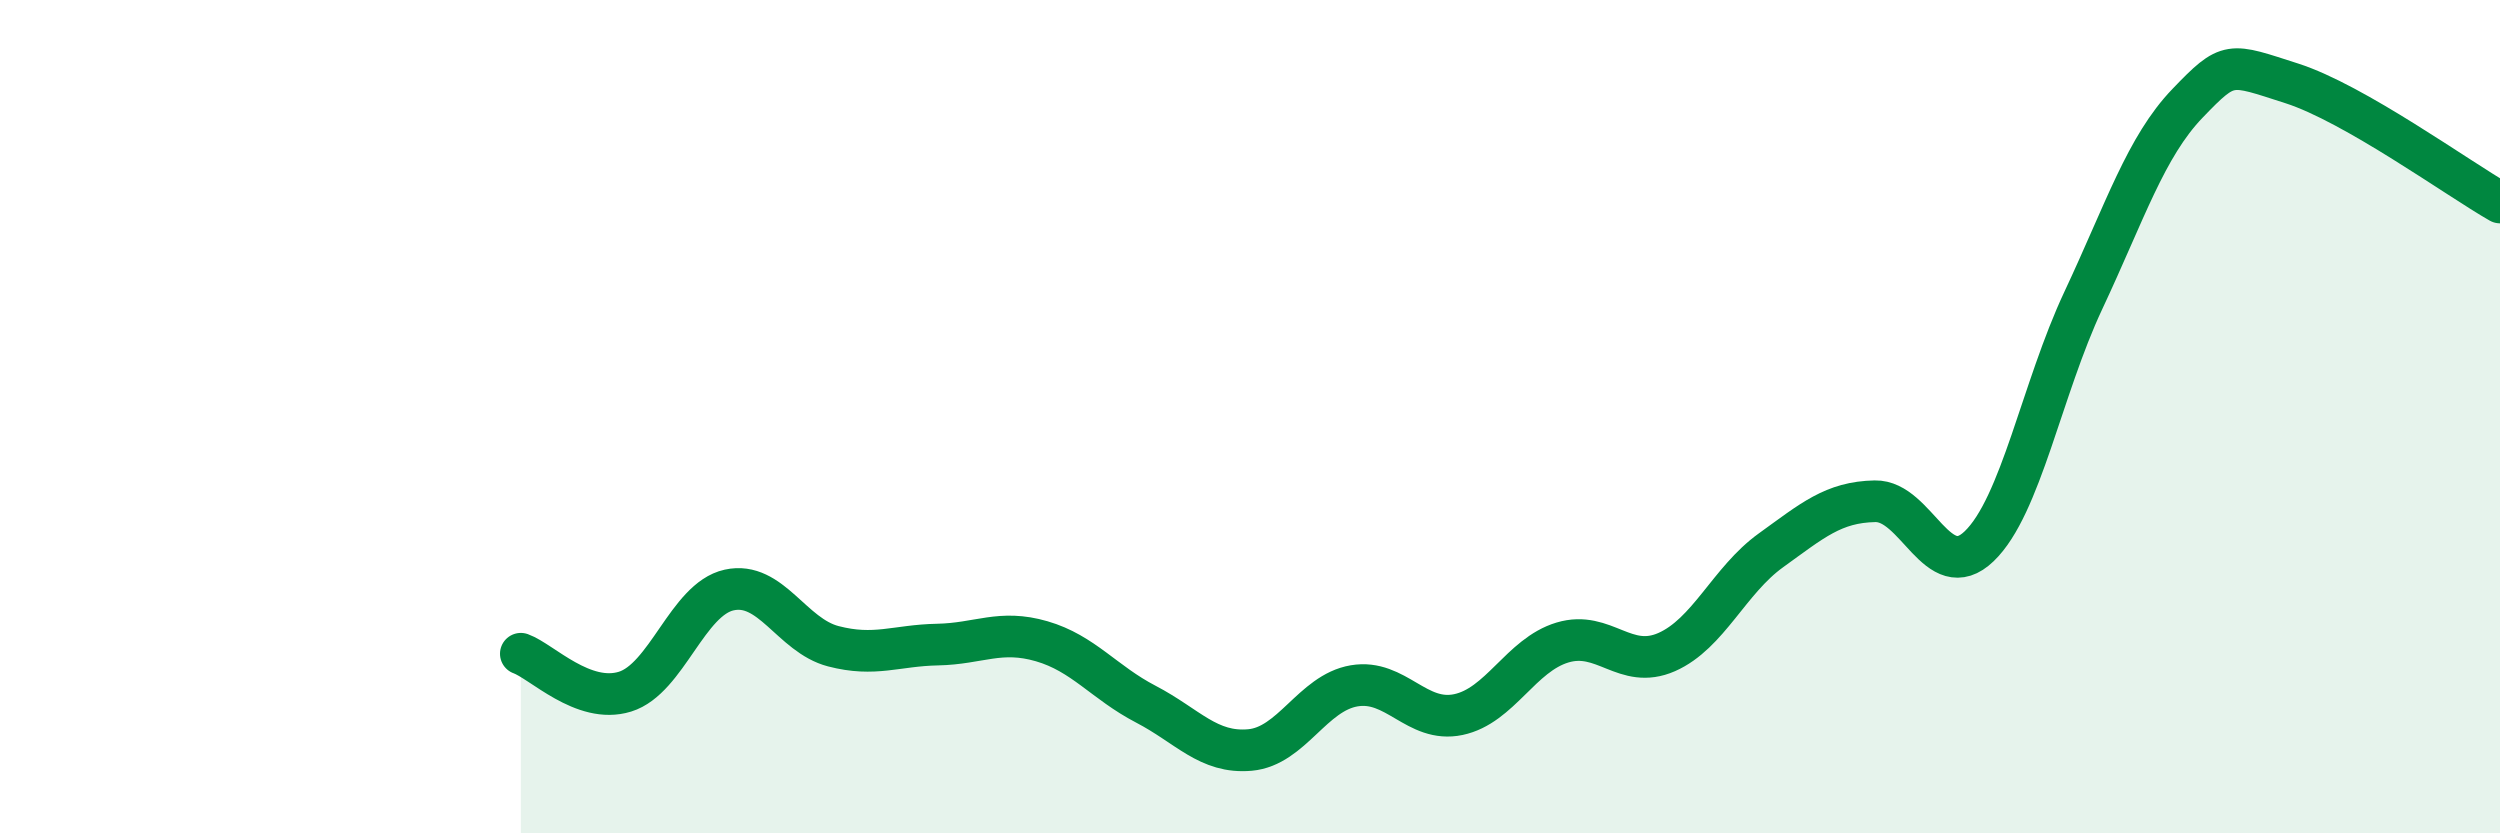
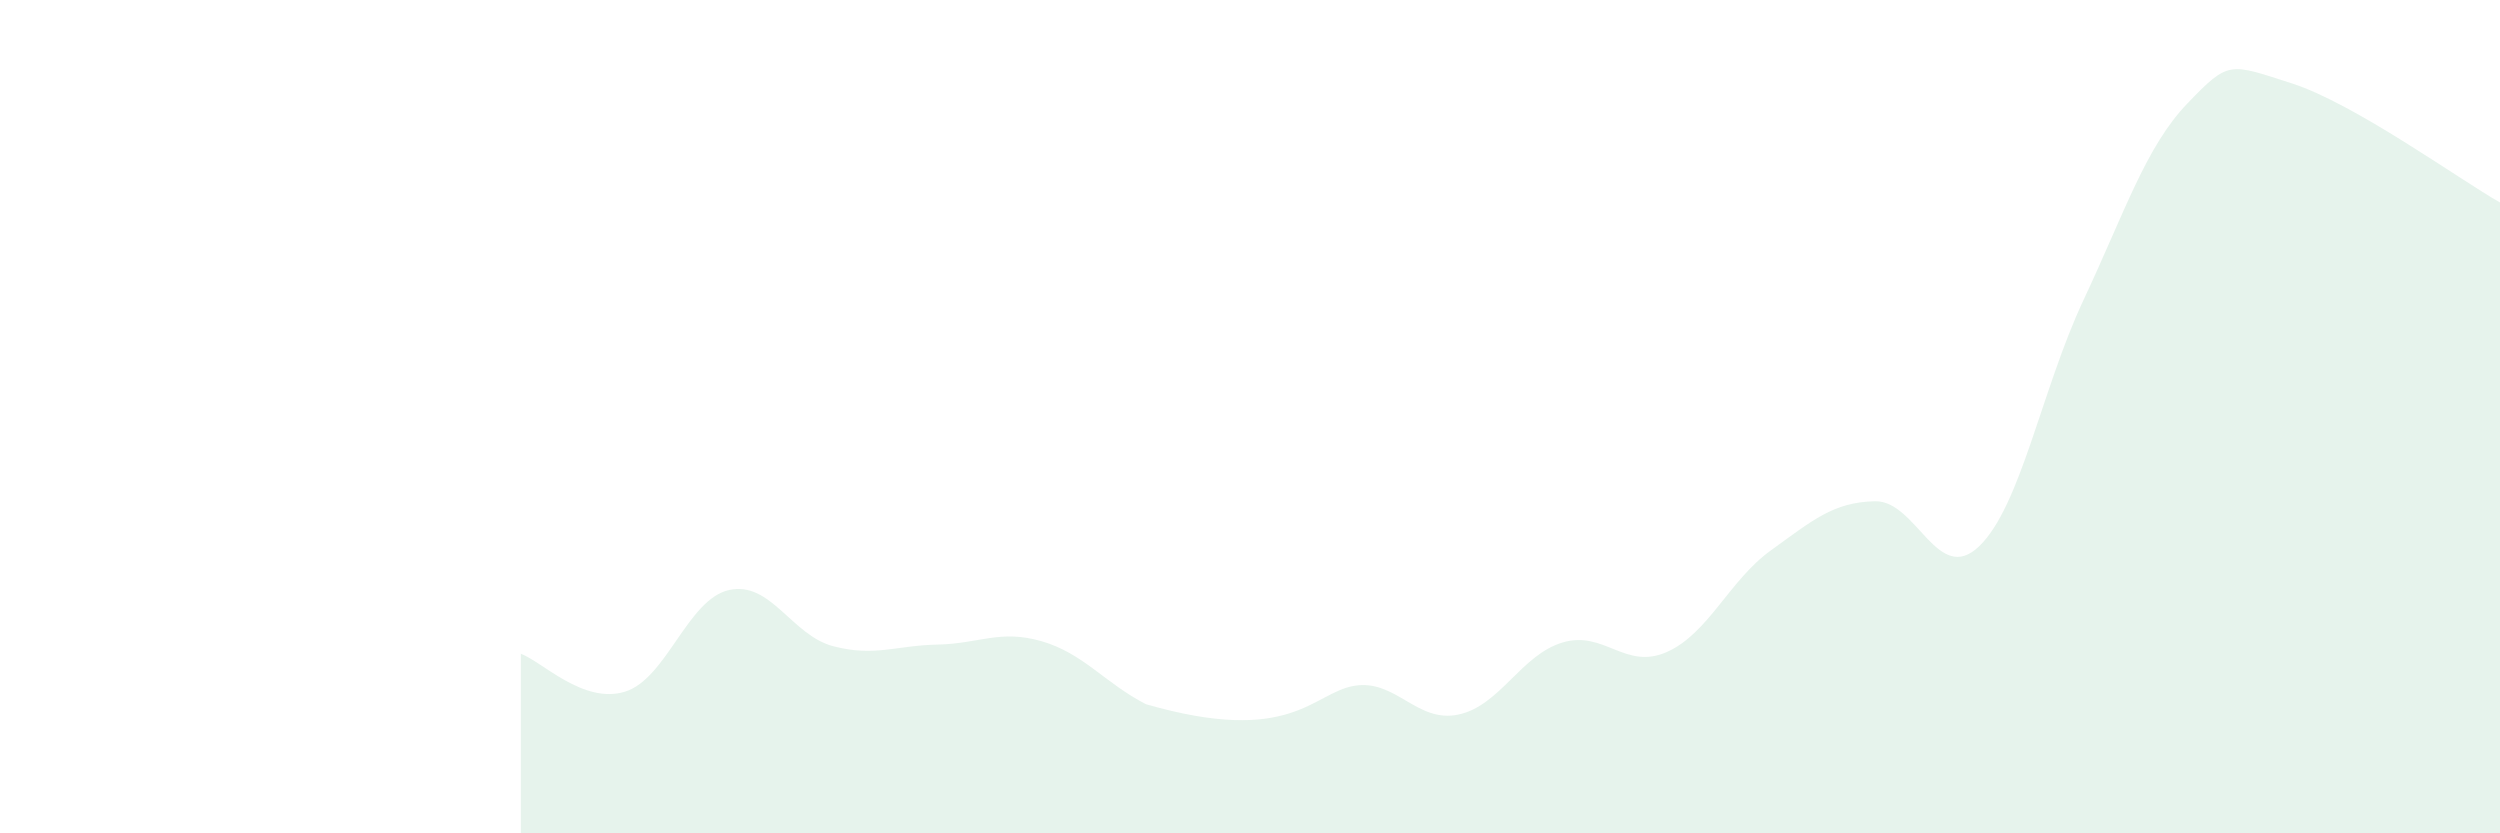
<svg xmlns="http://www.w3.org/2000/svg" width="60" height="20" viewBox="0 0 60 20">
-   <path d="M 12.5,15.69 C 13,15.87 14,16.91 15,16.6 C 16,16.29 16.5,14.38 17.5,14.16 C 18.5,13.94 19,15.25 20,15.51 C 21,15.77 21.5,15.49 22.5,15.47 C 23.5,15.45 24,15.1 25,15.39 C 26,15.68 26.5,16.38 27.5,16.9 C 28.5,17.42 29,18.09 30,18 C 31,17.91 31.5,16.63 32.5,16.46 C 33.5,16.29 34,17.36 35,17.15 C 36,16.94 36.5,15.72 37.5,15.42 C 38.5,15.12 39,16.09 40,15.65 C 41,15.21 41.5,13.93 42.5,13.21 C 43.5,12.49 44,12.05 45,12.03 C 46,12.01 46.5,14.07 47.5,13.11 C 48.5,12.15 49,9.34 50,7.21 C 51,5.08 51.5,3.52 52.5,2.48 C 53.5,1.44 53.5,1.52 55,2 C 56.5,2.48 59,4.29 60,4.86L60 20L12.5 20Z" fill="#008740" opacity="0.1" stroke-linecap="round" stroke-linejoin="round" />
-   <path d="M 12.5,15.69 C 13,15.87 14,16.91 15,16.6 C 16,16.29 16.5,14.38 17.5,14.16 C 18.5,13.94 19,15.25 20,15.51 C 21,15.77 21.5,15.49 22.5,15.47 C 23.5,15.45 24,15.1 25,15.39 C 26,15.68 26.5,16.38 27.5,16.9 C 28.5,17.42 29,18.09 30,18 C 31,17.91 31.5,16.63 32.5,16.46 C 33.5,16.29 34,17.36 35,17.15 C 36,16.94 36.5,15.72 37.5,15.42 C 38.5,15.12 39,16.09 40,15.65 C 41,15.21 41.5,13.93 42.5,13.21 C 43.5,12.49 44,12.05 45,12.03 C 46,12.01 46.5,14.07 47.5,13.11 C 48.5,12.15 49,9.34 50,7.21 C 51,5.08 51.5,3.52 52.5,2.48 C 53.5,1.44 53.5,1.52 55,2 C 56.5,2.48 59,4.29 60,4.86" stroke="#008740" stroke-width="1" fill="none" stroke-linecap="round" stroke-linejoin="round" />
+   <path d="M 12.5,15.69 C 13,15.87 14,16.91 15,16.6 C 16,16.29 16.5,14.38 17.5,14.16 C 18.5,13.94 19,15.25 20,15.51 C 21,15.77 21.5,15.49 22.5,15.47 C 23.5,15.45 24,15.1 25,15.39 C 26,15.68 26.5,16.38 27.5,16.9 C 31,17.91 31.5,16.63 32.5,16.46 C 33.5,16.29 34,17.36 35,17.15 C 36,16.94 36.5,15.72 37.5,15.42 C 38.5,15.12 39,16.09 40,15.65 C 41,15.21 41.5,13.93 42.5,13.21 C 43.5,12.49 44,12.05 45,12.03 C 46,12.01 46.5,14.07 47.5,13.11 C 48.5,12.15 49,9.34 50,7.21 C 51,5.08 51.5,3.52 52.5,2.48 C 53.5,1.44 53.5,1.52 55,2 C 56.5,2.48 59,4.29 60,4.86L60 20L12.5 20Z" fill="#008740" opacity="0.1" stroke-linecap="round" stroke-linejoin="round" />
</svg>